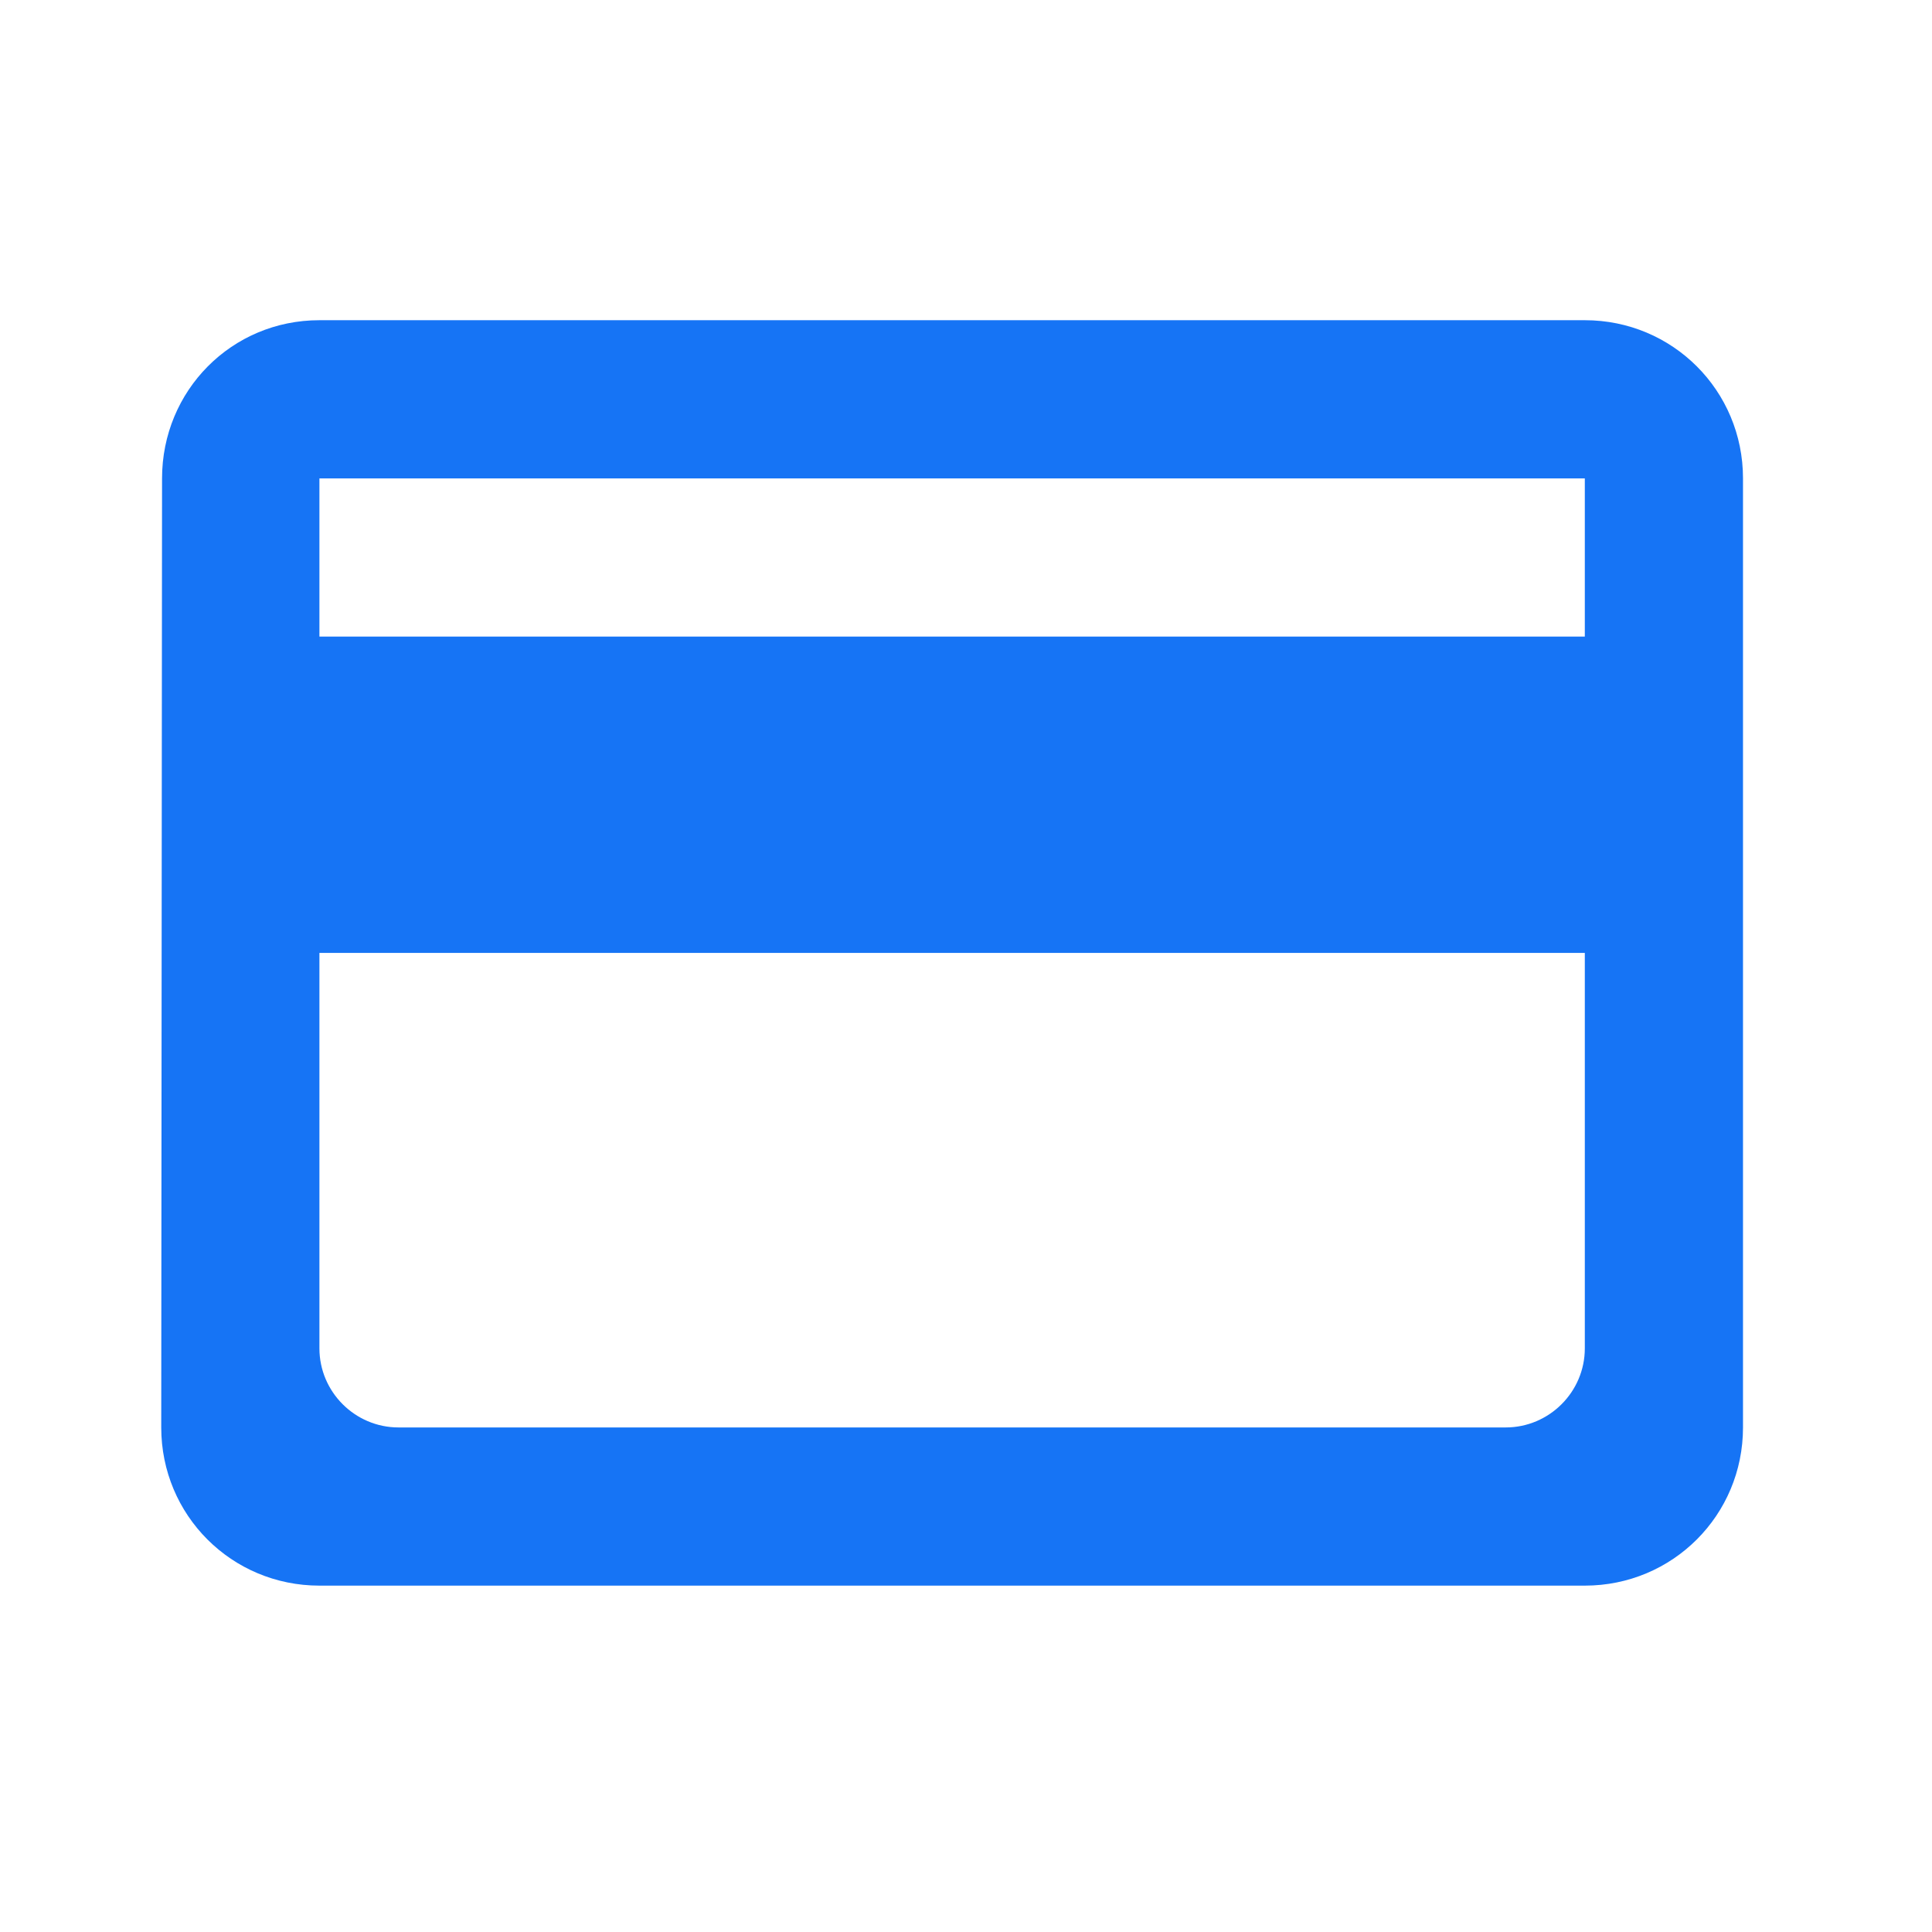
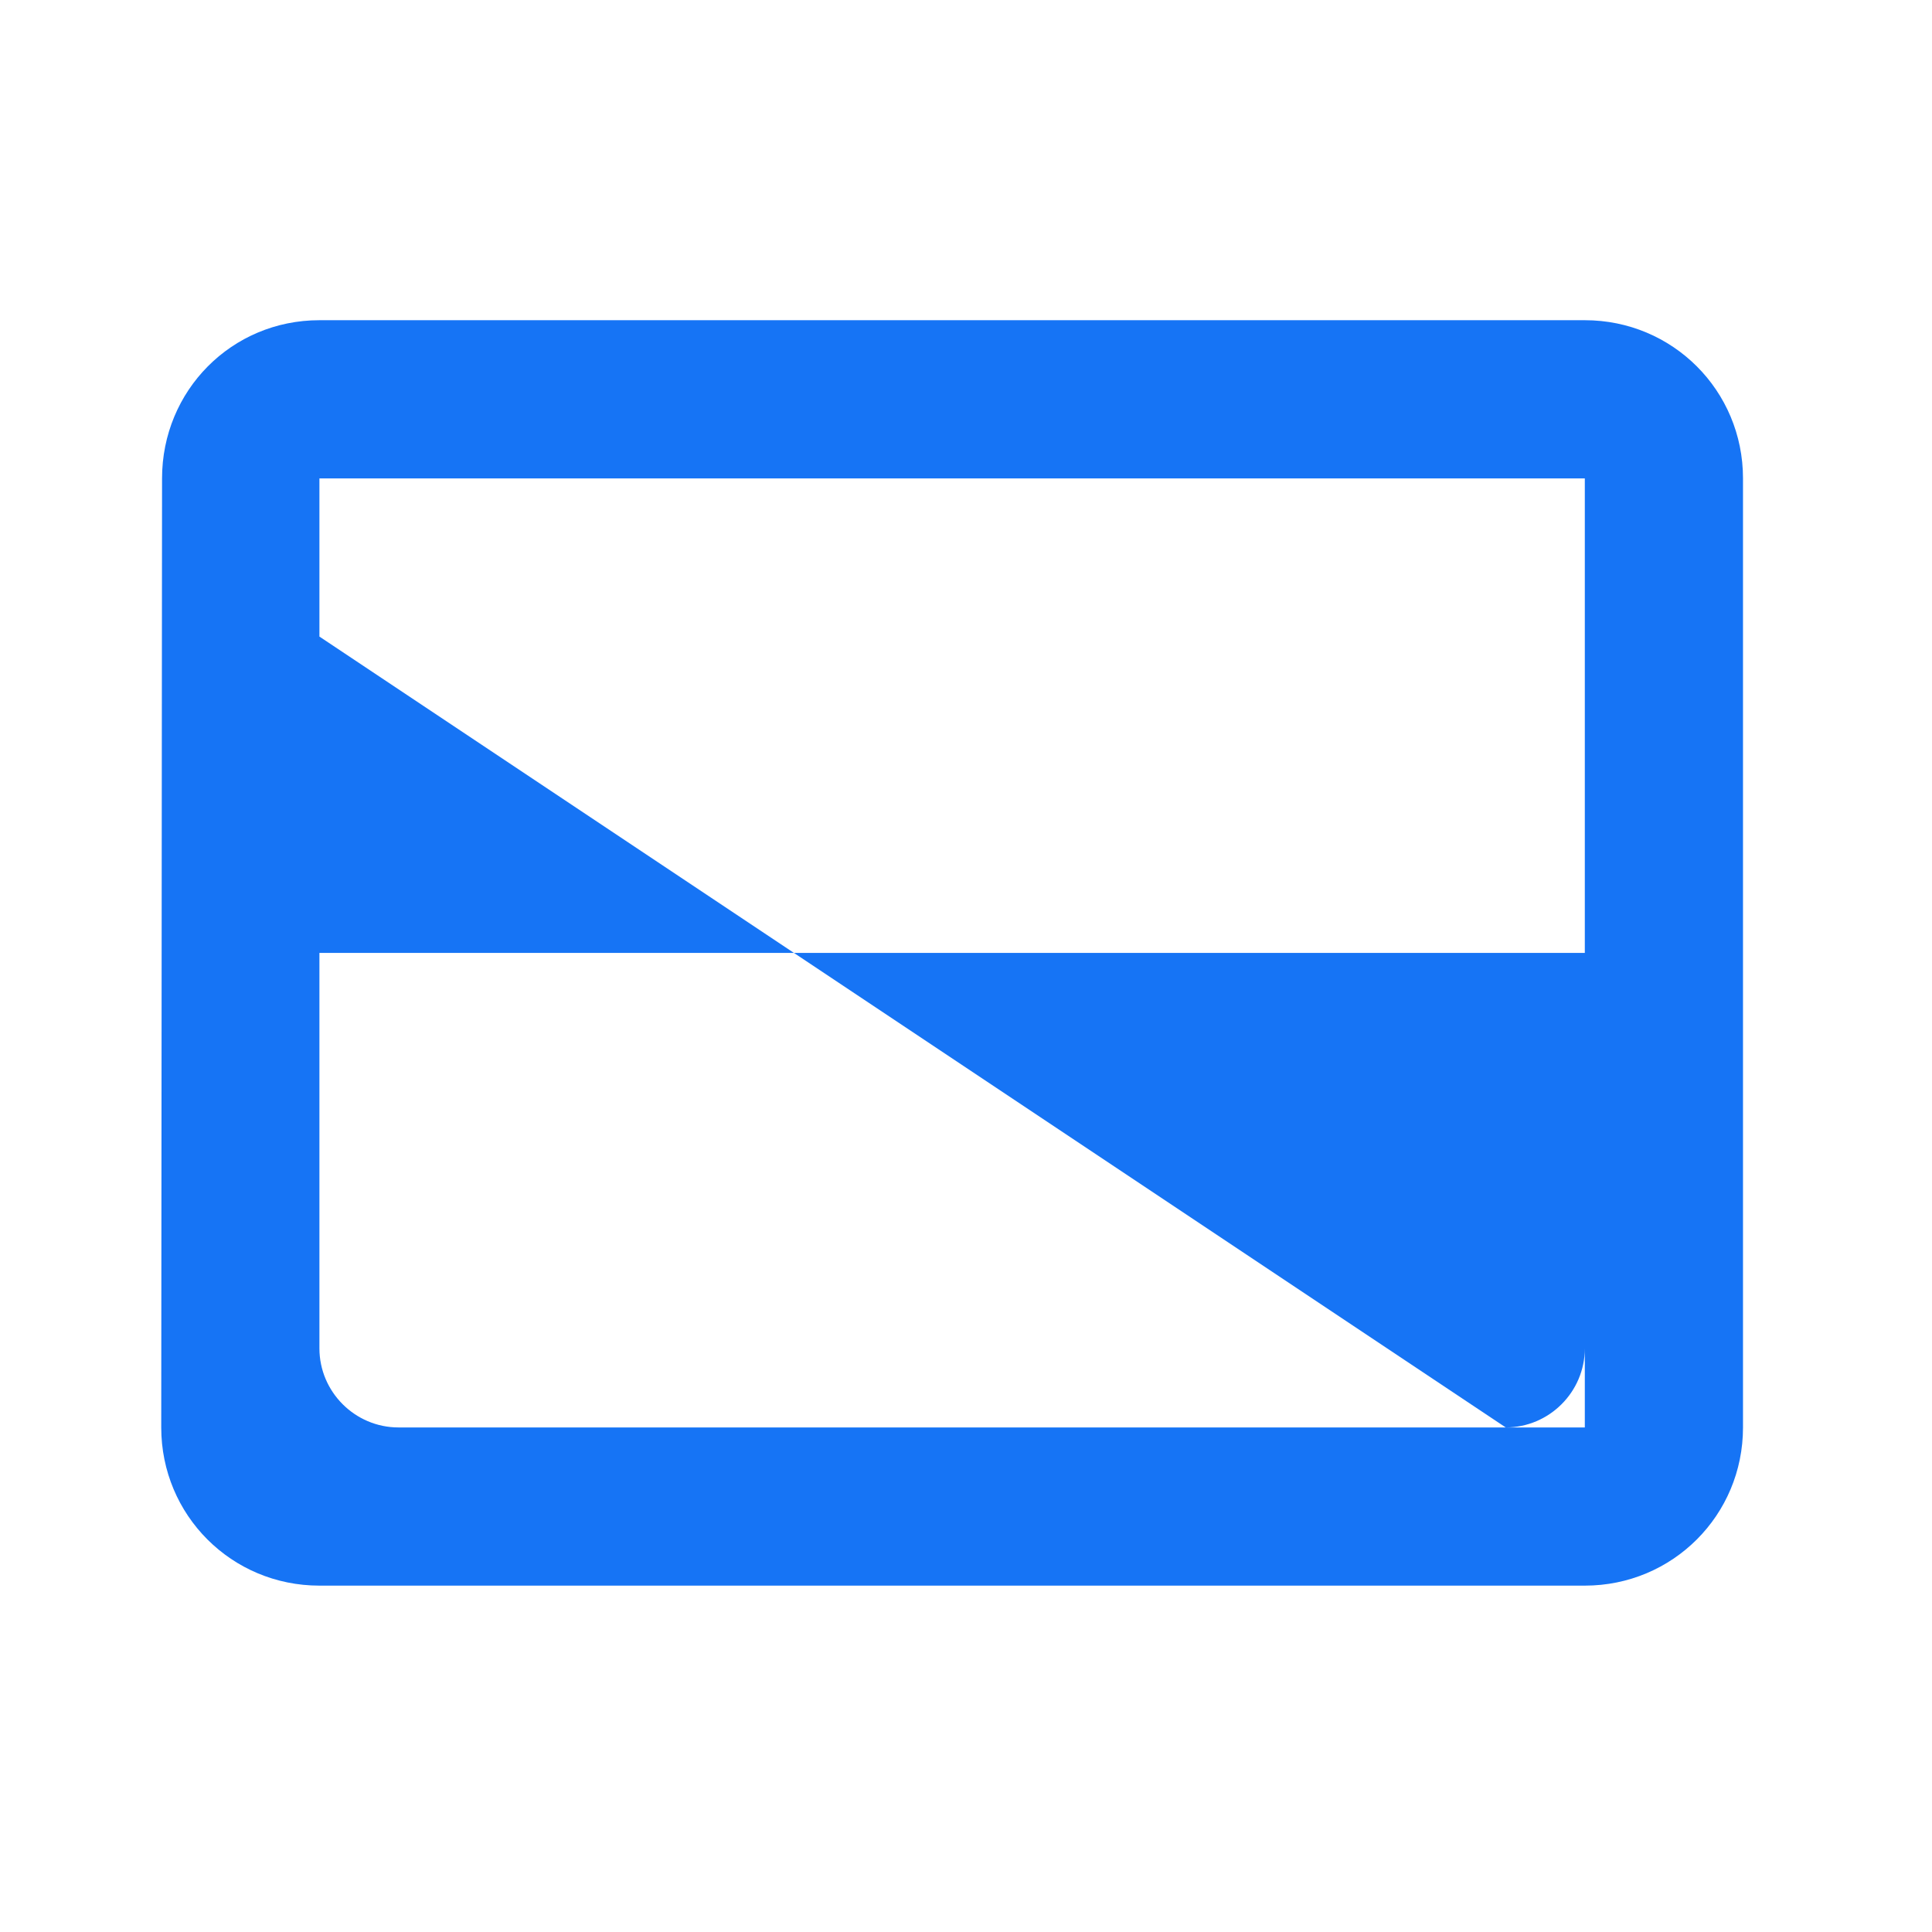
<svg xmlns="http://www.w3.org/2000/svg" width="57" height="57" viewBox="0 0 57 57" fill="none">
  <g id="credit_card_24px">
-     <path id="icon/action/credit_card_24px" fill-rule="evenodd" clip-rule="evenodd" d="M46.757 9.447H9.424C6.834 9.447 4.781 11.524 4.781 14.114L4.757 42.114C4.757 44.704 6.834 46.781 9.424 46.781H46.757C49.347 46.781 51.424 44.704 51.424 42.114V14.114C51.424 11.524 49.347 9.447 46.757 9.447ZM44.424 42.114H11.757C10.474 42.114 9.424 41.064 9.424 39.781V28.114H46.757V39.781C46.757 41.064 45.707 42.114 44.424 42.114ZM9.424 18.781H46.757V14.114H9.424V18.781Z" fill="#1674F5" />
+     <path id="icon/action/credit_card_24px" fill-rule="evenodd" clip-rule="evenodd" d="M46.757 9.447H9.424C6.834 9.447 4.781 11.524 4.781 14.114L4.757 42.114C4.757 44.704 6.834 46.781 9.424 46.781H46.757C49.347 46.781 51.424 44.704 51.424 42.114V14.114C51.424 11.524 49.347 9.447 46.757 9.447ZM44.424 42.114H11.757C10.474 42.114 9.424 41.064 9.424 39.781V28.114H46.757V39.781C46.757 41.064 45.707 42.114 44.424 42.114ZH46.757V14.114H9.424V18.781Z" fill="#1674F5" />
  </g>
</svg>